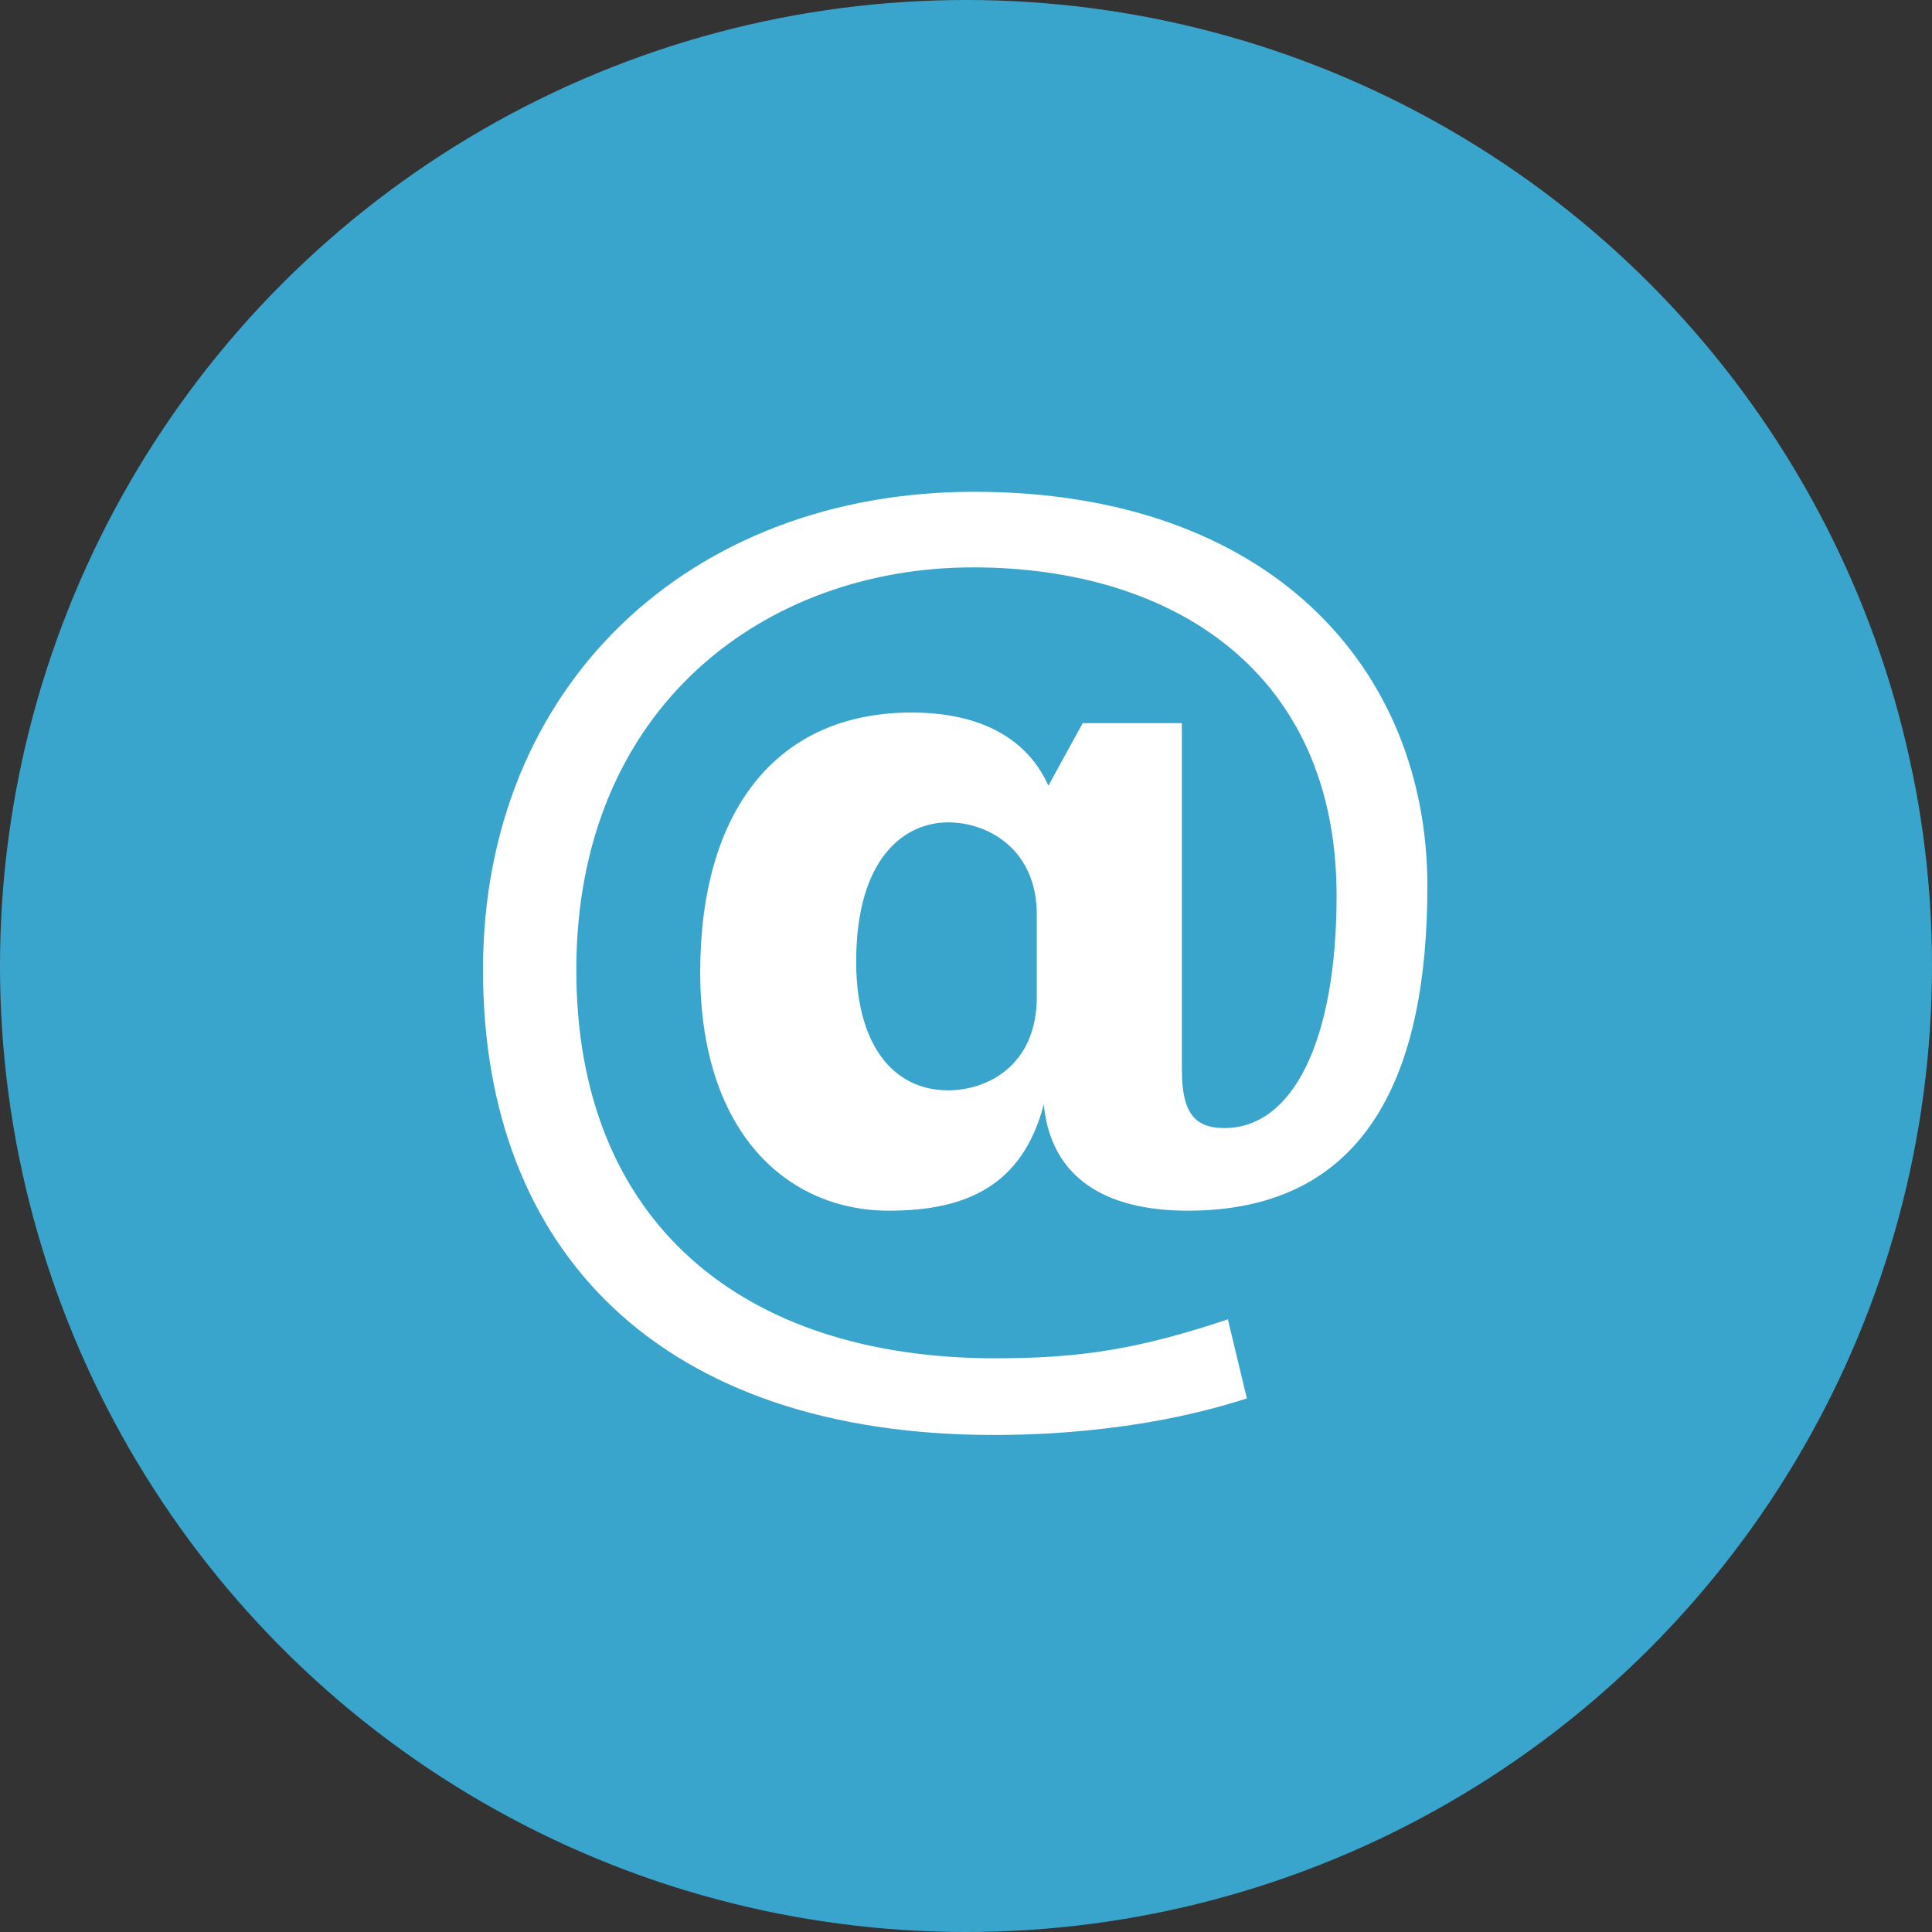
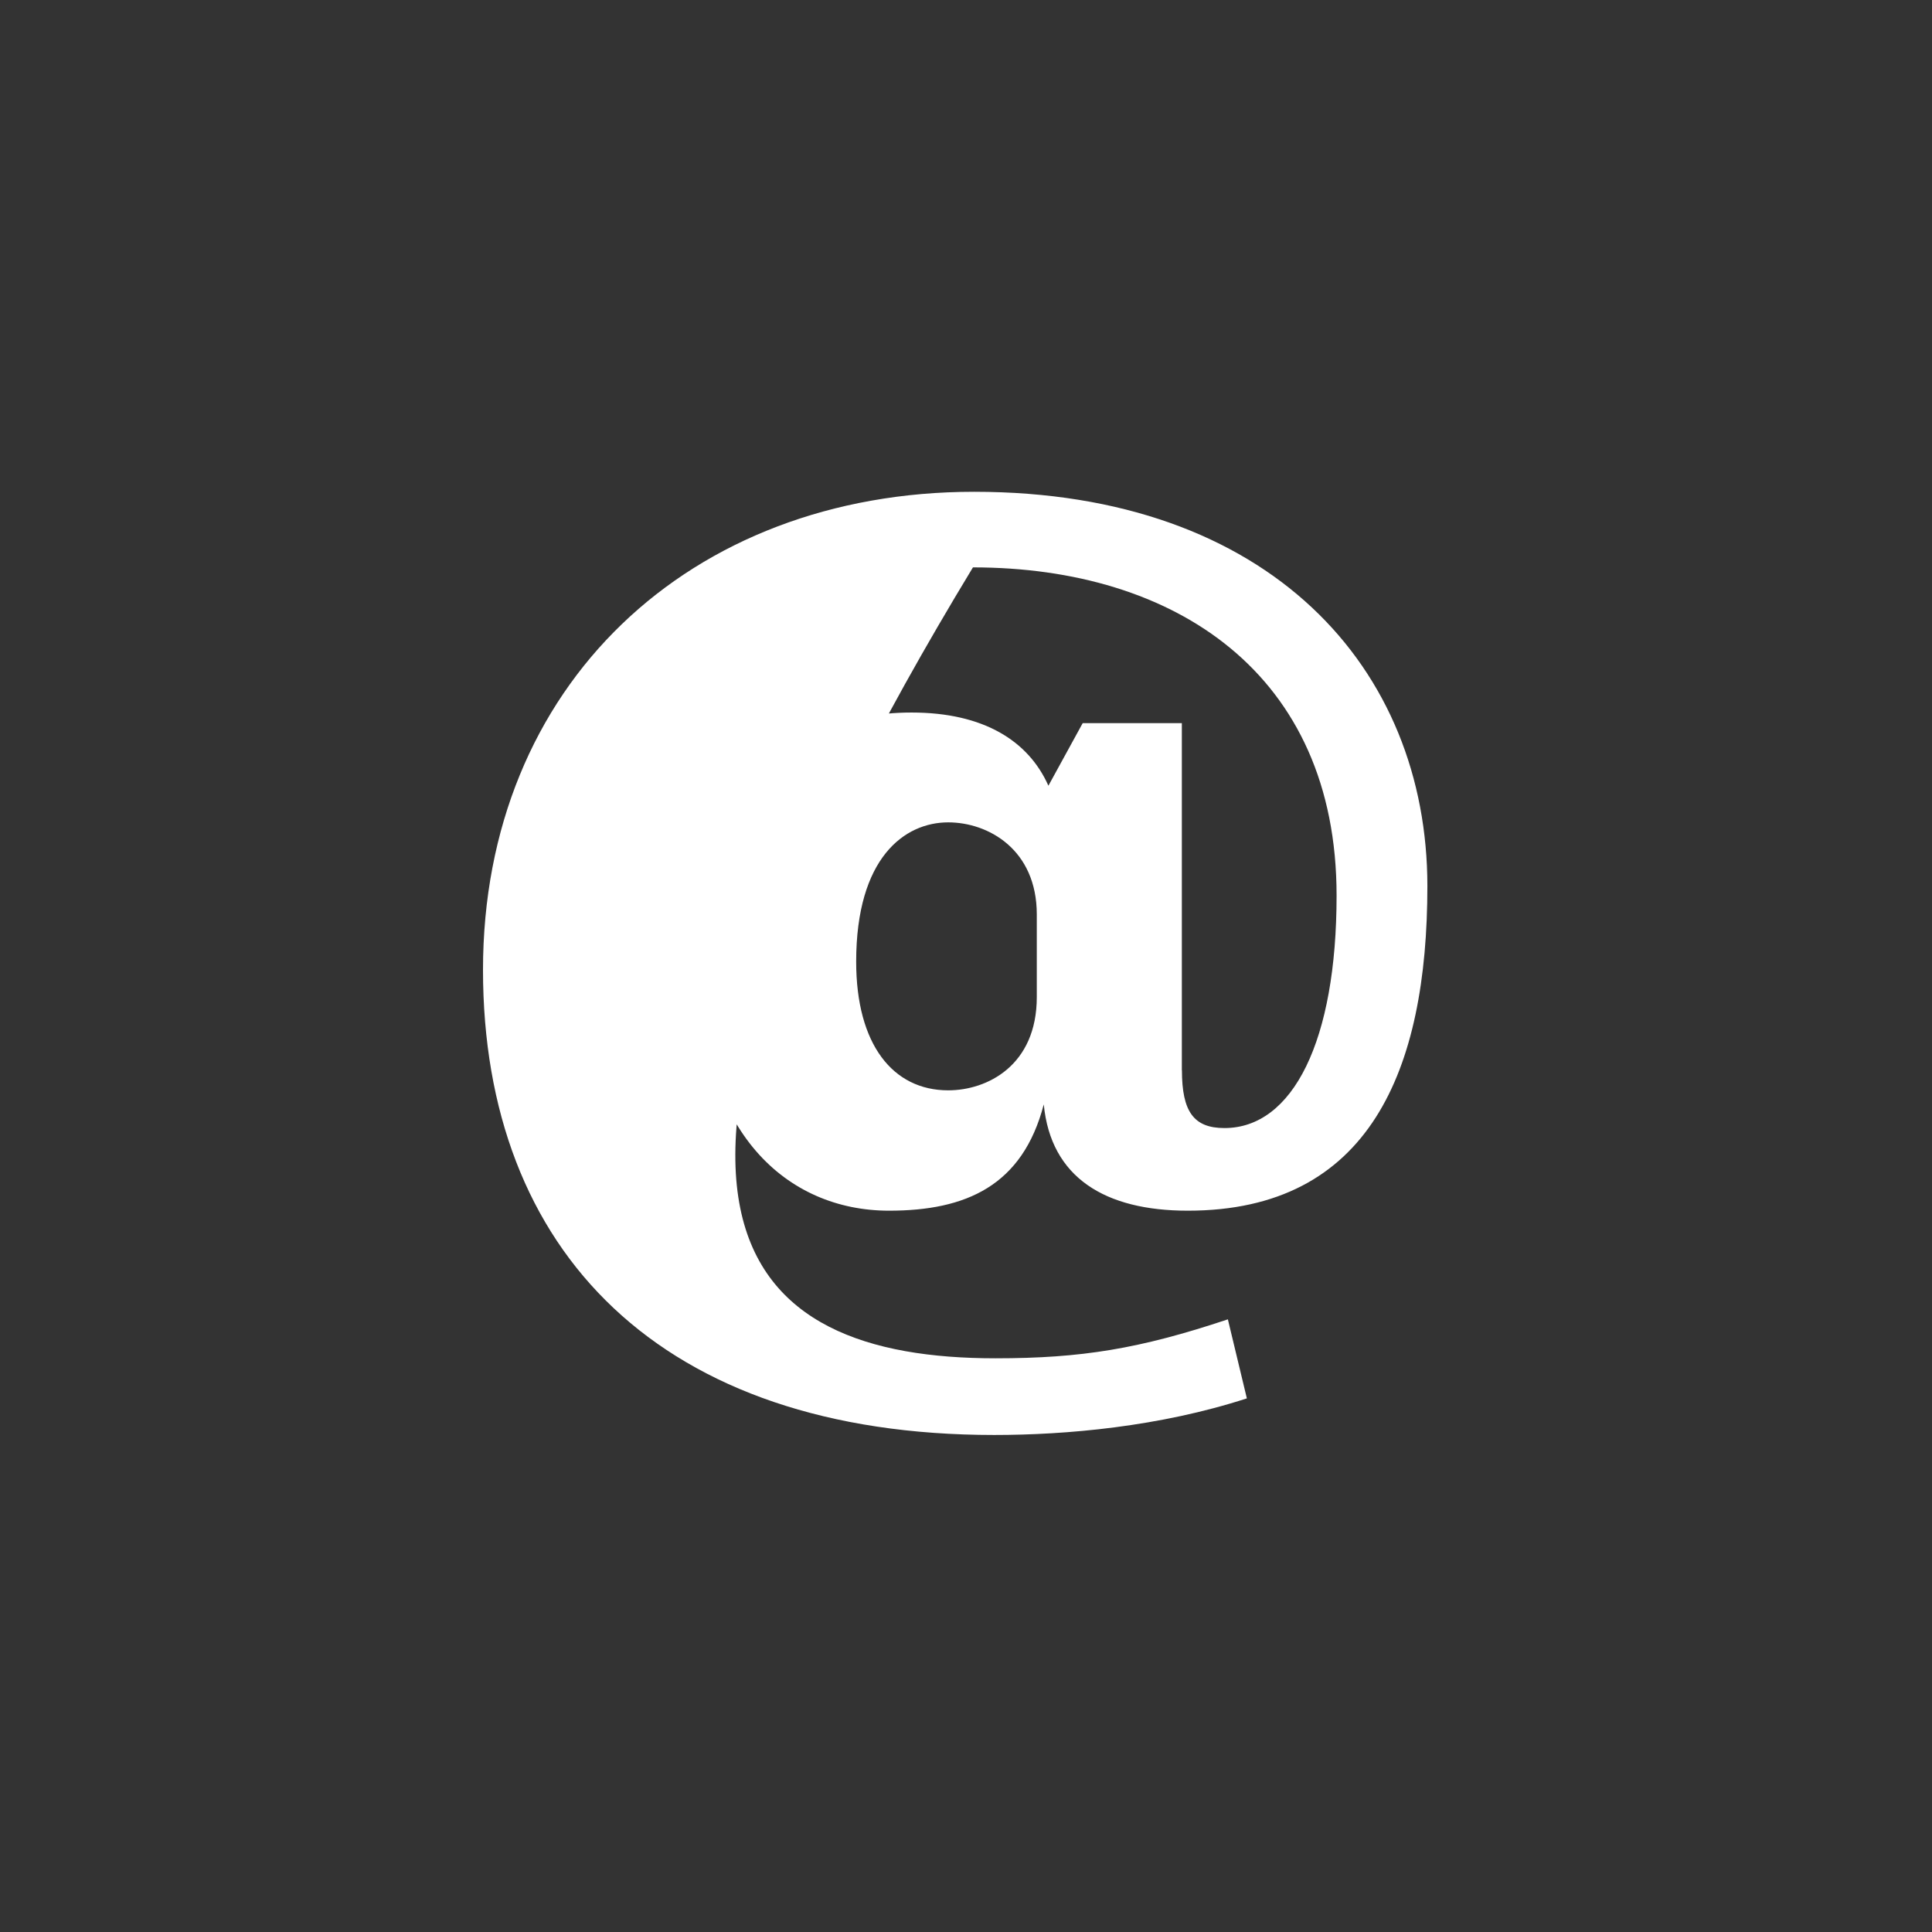
<svg xmlns="http://www.w3.org/2000/svg" width="220" height="220" viewBox="0 0 220 220" fill="none">
  <rect x="0" y="0" width="220" height="220" fill="#333333" stroke="none" />
-   <circle cx="110" cy="110" r="110" fill="#3AA5CC" />
-   <path d="M134.589 121.873C134.589 126.577 135.928 128.454 139.428 128.454C147.23 128.454 152.199 118.512 152.199 101.978C152.199 76.707 133.783 64.609 110.791 64.609C87.138 64.609 65.625 80.471 65.625 110.447C65.625 139.079 84.444 154.672 113.345 154.672C123.158 154.672 129.744 153.596 139.82 150.236L141.982 159.236C132.035 162.468 121.405 163.403 113.21 163.403C75.303 163.403 55 142.568 55 110.441C55 78.045 78.529 56 110.925 56C144.665 56 162.538 76.163 162.538 100.897C162.538 121.867 155.957 137.863 135.256 137.863C125.841 137.863 119.663 134.099 118.856 125.76C116.437 135.035 109.984 137.863 101.241 137.863C89.546 137.863 79.734 128.851 79.734 110.71C79.734 92.428 88.342 81.137 103.801 81.137C112.001 81.137 117.109 84.363 119.383 89.471L123.287 82.347H134.578V121.873H134.589ZM118.061 104.129C118.061 96.741 112.544 93.644 107.974 93.644C103 93.644 97.494 97.671 97.494 109.506C97.494 118.915 101.661 124.158 107.974 124.158C112.41 124.158 118.061 121.335 118.061 113.538V104.129Z" fill="white" />
+   <path d="M134.589 121.873C134.589 126.577 135.928 128.454 139.428 128.454C147.23 128.454 152.199 118.512 152.199 101.978C152.199 76.707 133.783 64.609 110.791 64.609C65.625 139.079 84.444 154.672 113.345 154.672C123.158 154.672 129.744 153.596 139.82 150.236L141.982 159.236C132.035 162.468 121.405 163.403 113.21 163.403C75.303 163.403 55 142.568 55 110.441C55 78.045 78.529 56 110.925 56C144.665 56 162.538 76.163 162.538 100.897C162.538 121.867 155.957 137.863 135.256 137.863C125.841 137.863 119.663 134.099 118.856 125.76C116.437 135.035 109.984 137.863 101.241 137.863C89.546 137.863 79.734 128.851 79.734 110.71C79.734 92.428 88.342 81.137 103.801 81.137C112.001 81.137 117.109 84.363 119.383 89.471L123.287 82.347H134.578V121.873H134.589ZM118.061 104.129C118.061 96.741 112.544 93.644 107.974 93.644C103 93.644 97.494 97.671 97.494 109.506C97.494 118.915 101.661 124.158 107.974 124.158C112.41 124.158 118.061 121.335 118.061 113.538V104.129Z" fill="white" />
</svg>